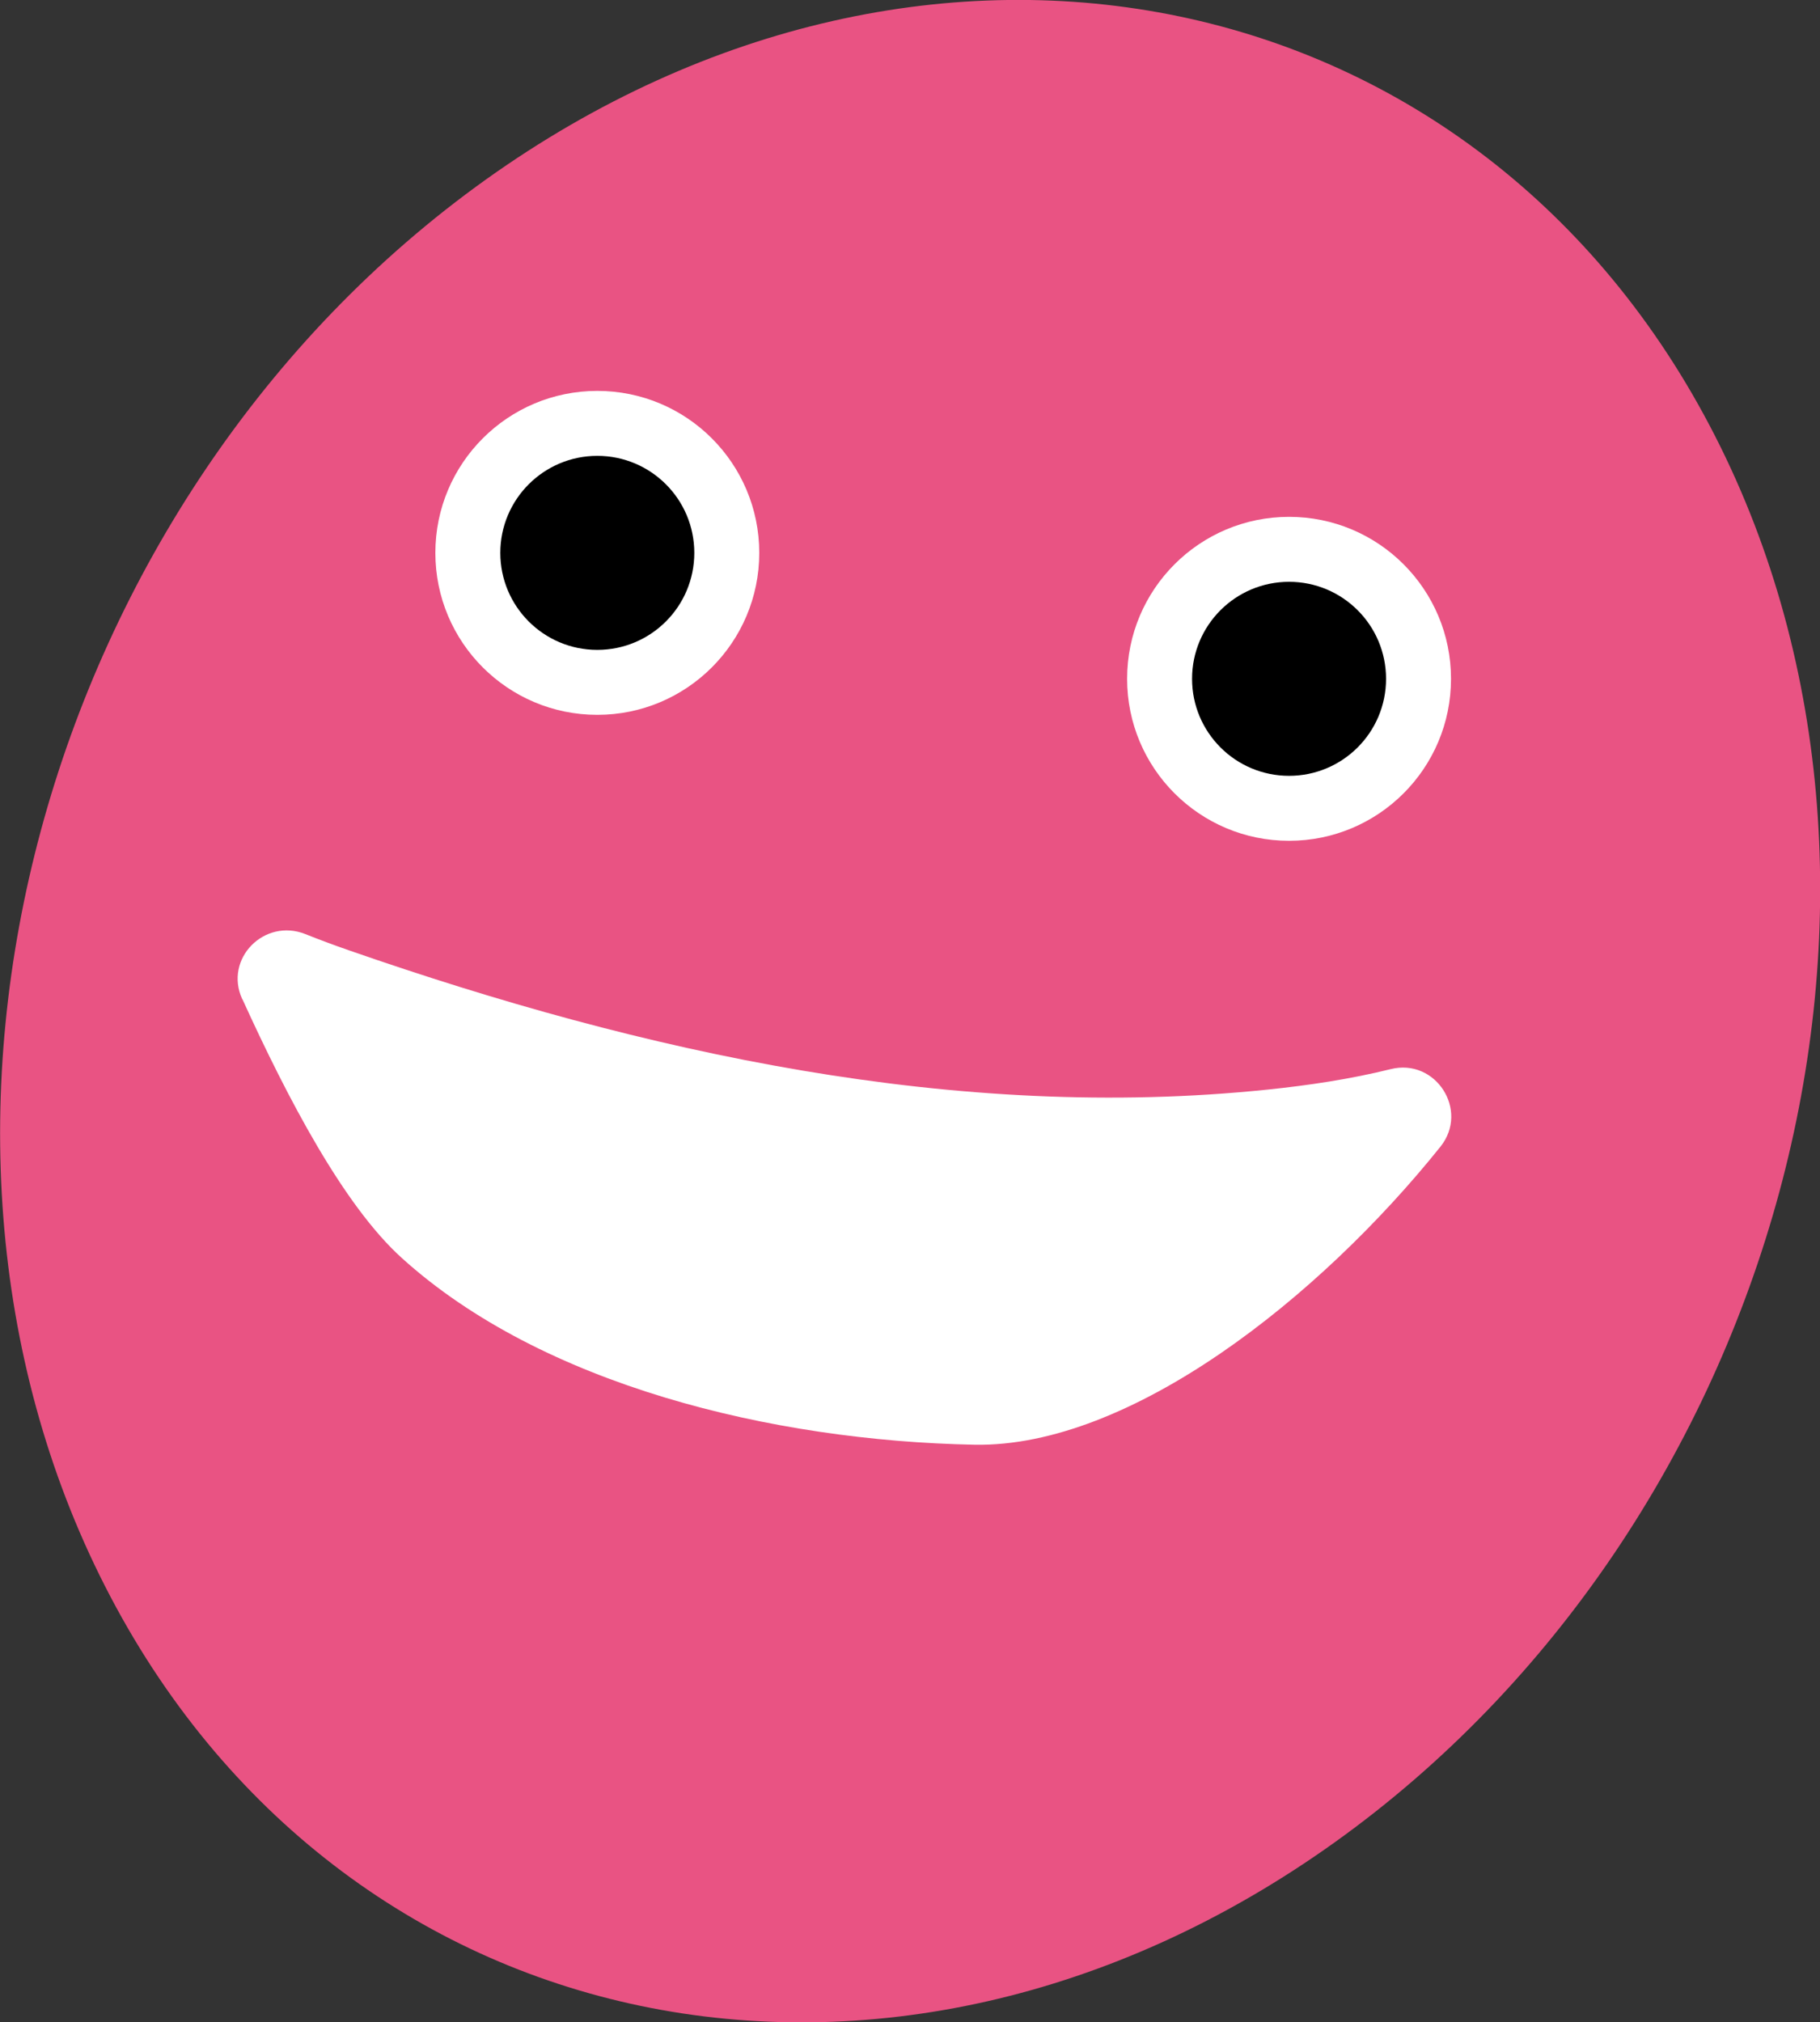
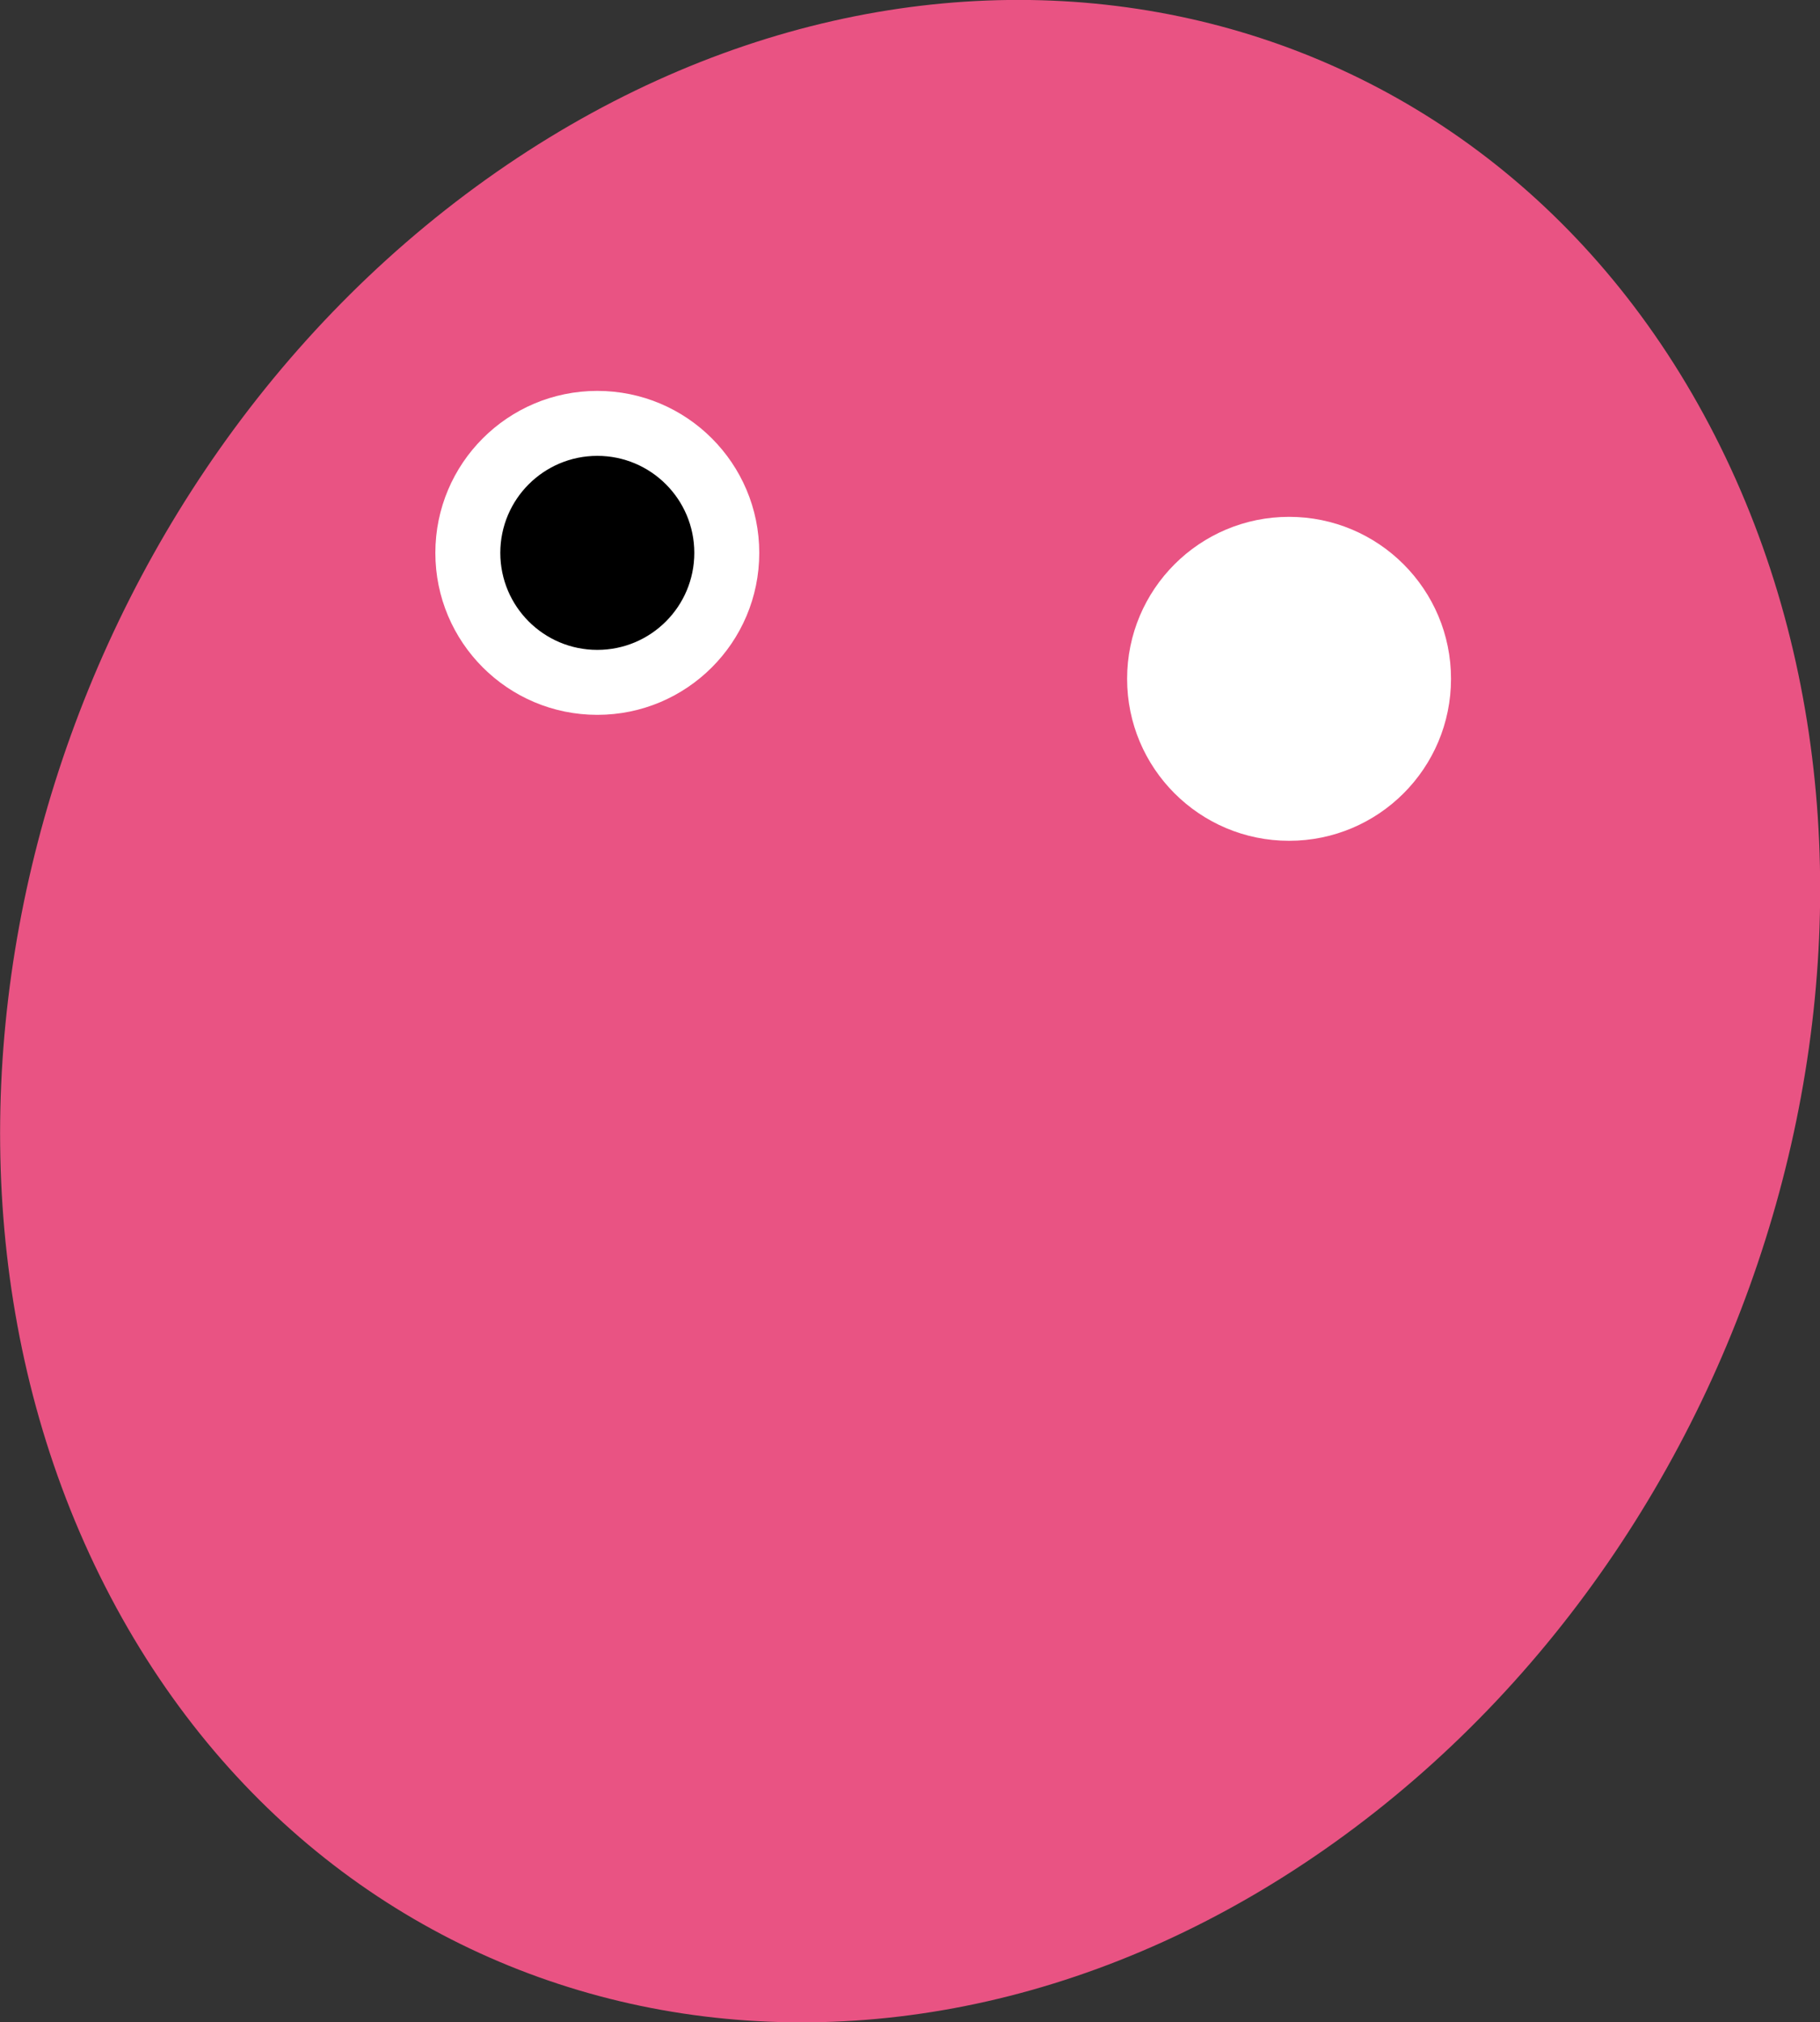
<svg xmlns="http://www.w3.org/2000/svg" id="_レイヤー_2" data-name="レイヤー 2" viewBox="0 0 64.17 71.29">
  <rect x="0" y="0" width="64.17" height="71.29" fill="#333333" stroke="none" />
  <defs>
    <style>      .cls-1 {        fill: #000;      }      .cls-1, .cls-2, .cls-3 {        stroke-width: 0px;      }      .cls-2 {        fill: #e95383;      }      .cls-3 {        fill: #fff;      }    </style>
  </defs>
  <g id="_レイヤー_1-2" data-name="レイヤー 1">
    <g>
      <path class="cls-2" d="M60.47,15.37c8.26,16.19,2.25,38.39-13.43,49.59s-35.08,7.15-43.33-9.03C-4.55,39.74,1.46,17.53,17.13,6.33,32.81-4.87,52.21-.82,60.47,15.37Z" />
      <g>
        <circle class="cls-3" cx="21.06" cy="19.49" r="5.71" />
        <circle class="cls-1" cx="21.06" cy="19.49" r="3.42" />
      </g>
      <g>
        <circle class="cls-3" cx="45.45" cy="23.93" r="5.71" />
-         <circle class="cls-1" cx="45.45" cy="23.93" r="3.42" />
      </g>
-       <path class="cls-3" d="M8.54,35.22c-.65-1.42.78-2.87,2.23-2.29.5.2,1.01.39,1.53.57,10.4,3.62,21.44,6.05,32.4,4.91,1.45-.15,2.92-.37,4.33-.72,1.59-.4,2.78,1.45,1.76,2.73-4.28,5.34-10.95,10.61-16.43,10.51-7.15-.14-15.25-2.11-20.19-6.58-2.05-1.85-4.03-5.63-5.62-9.12Z" />
    </g>
  </g>
</svg>